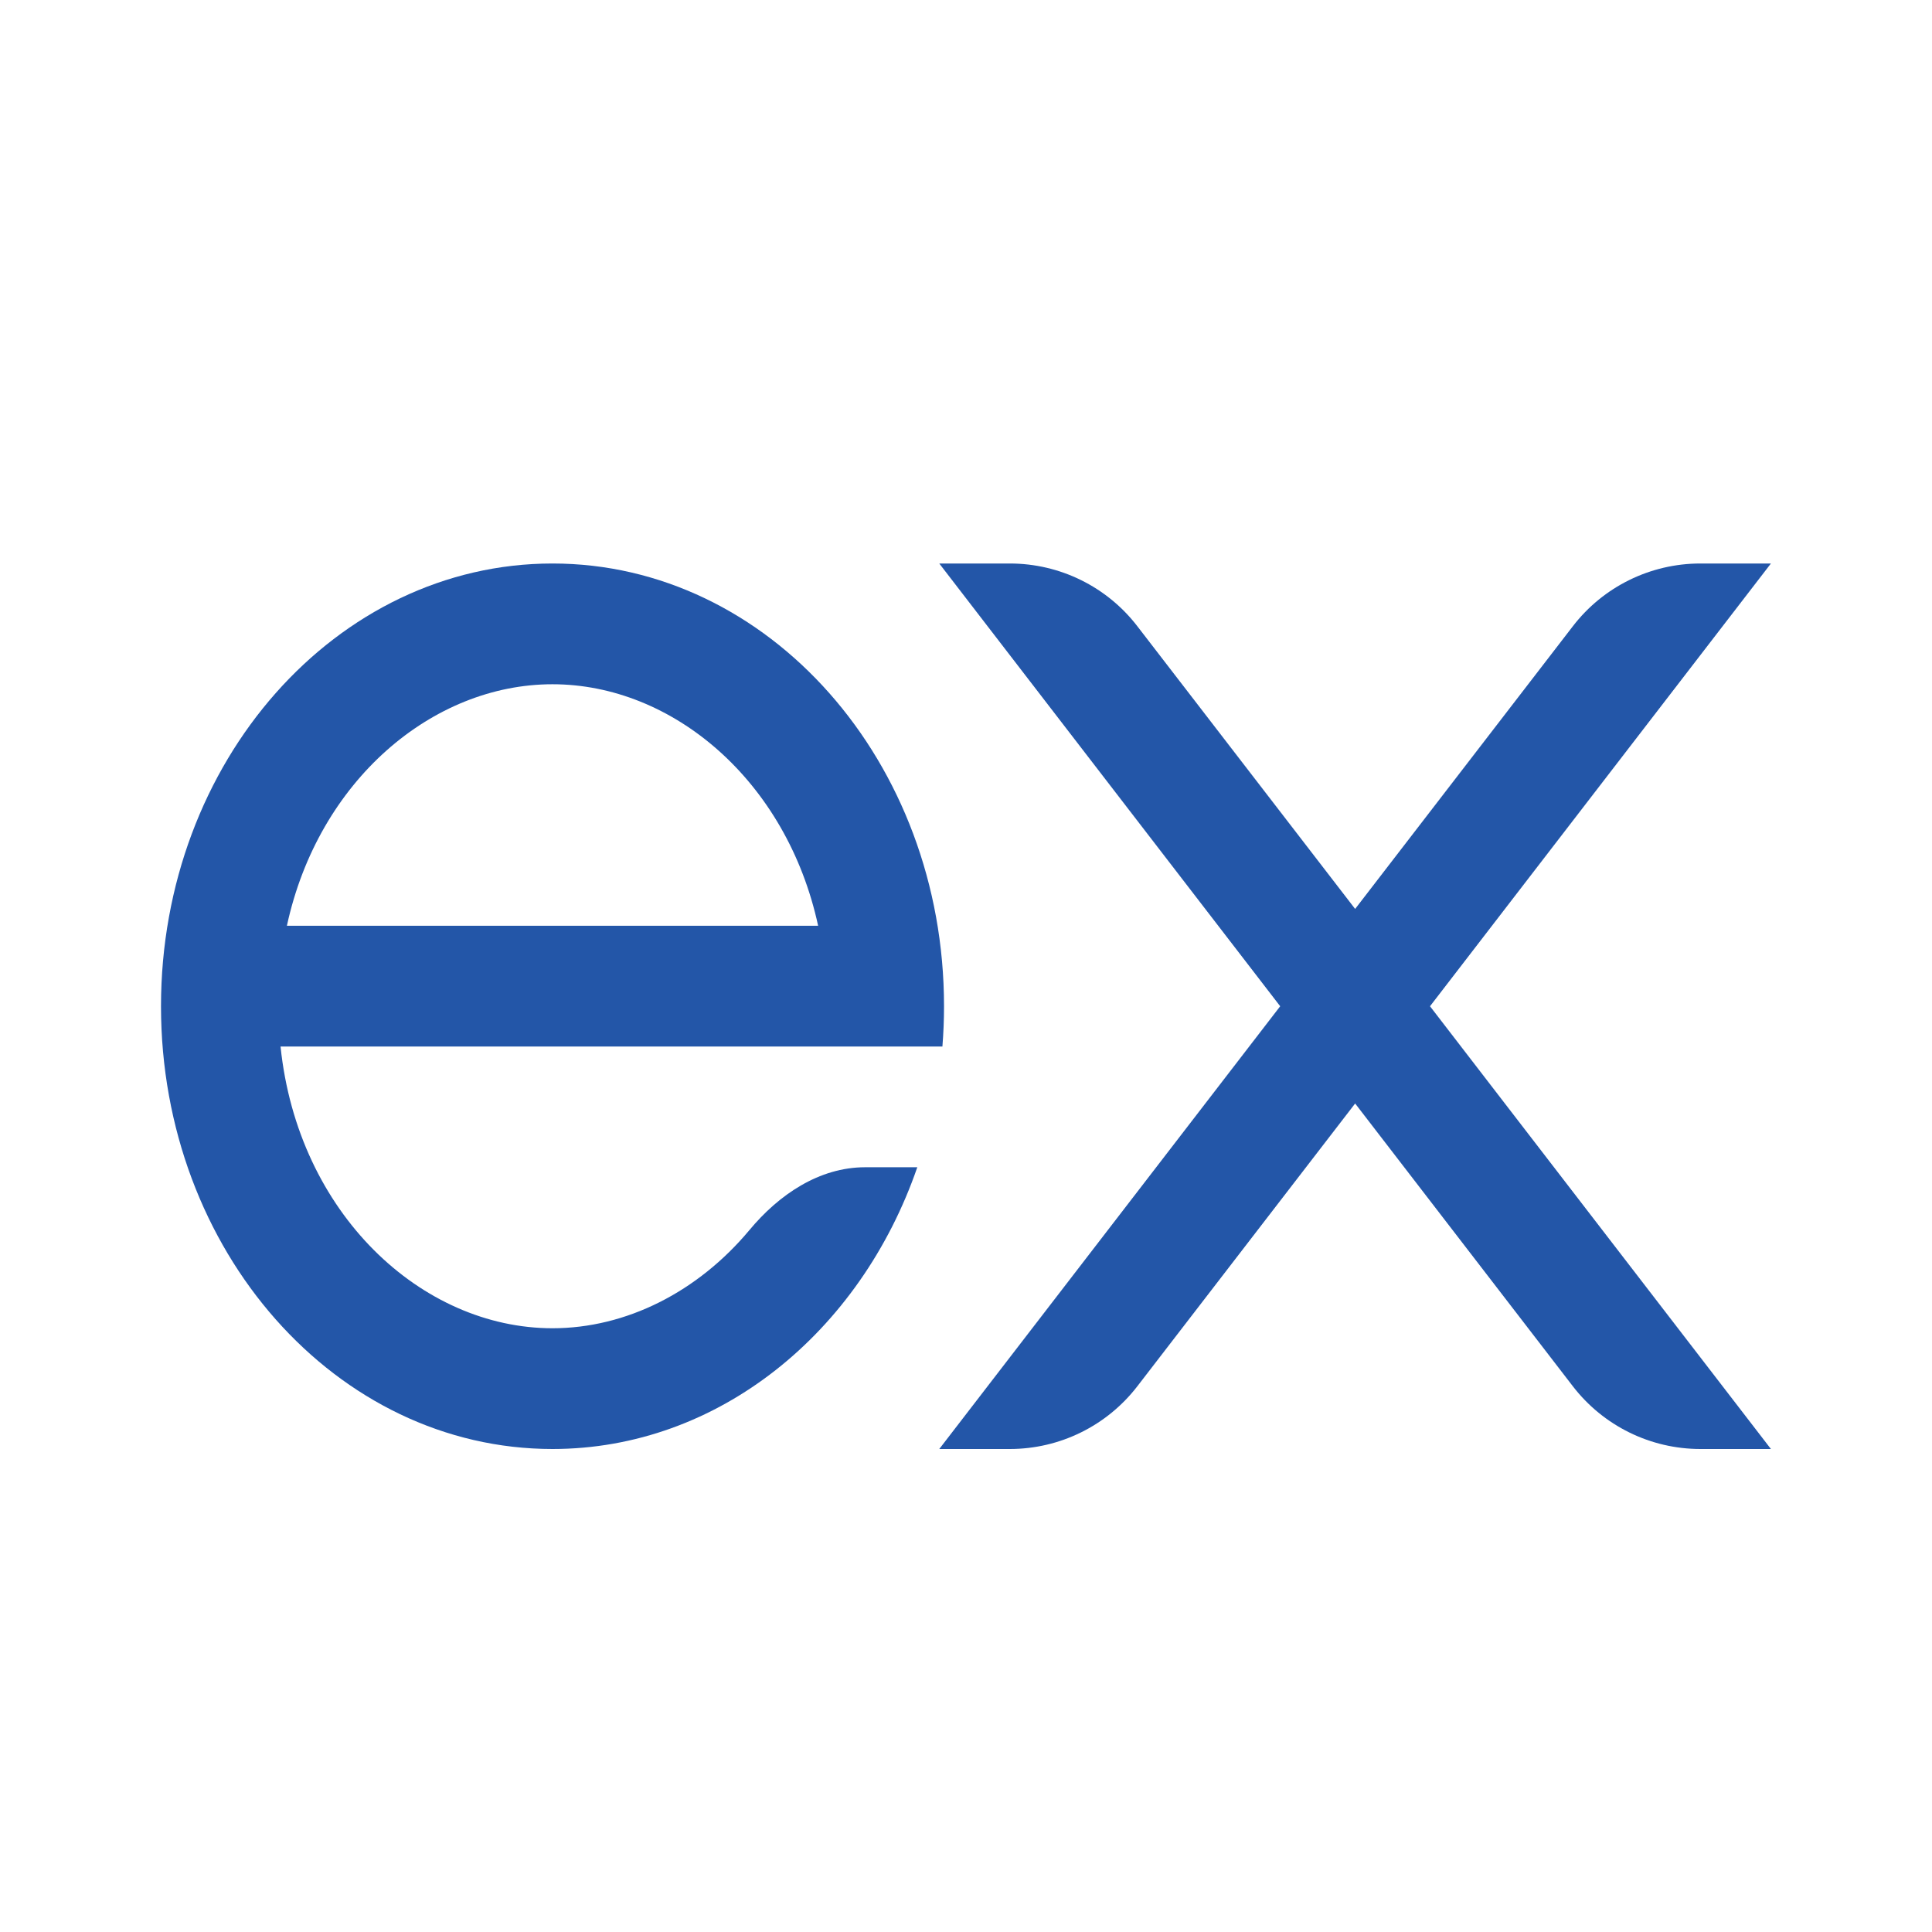
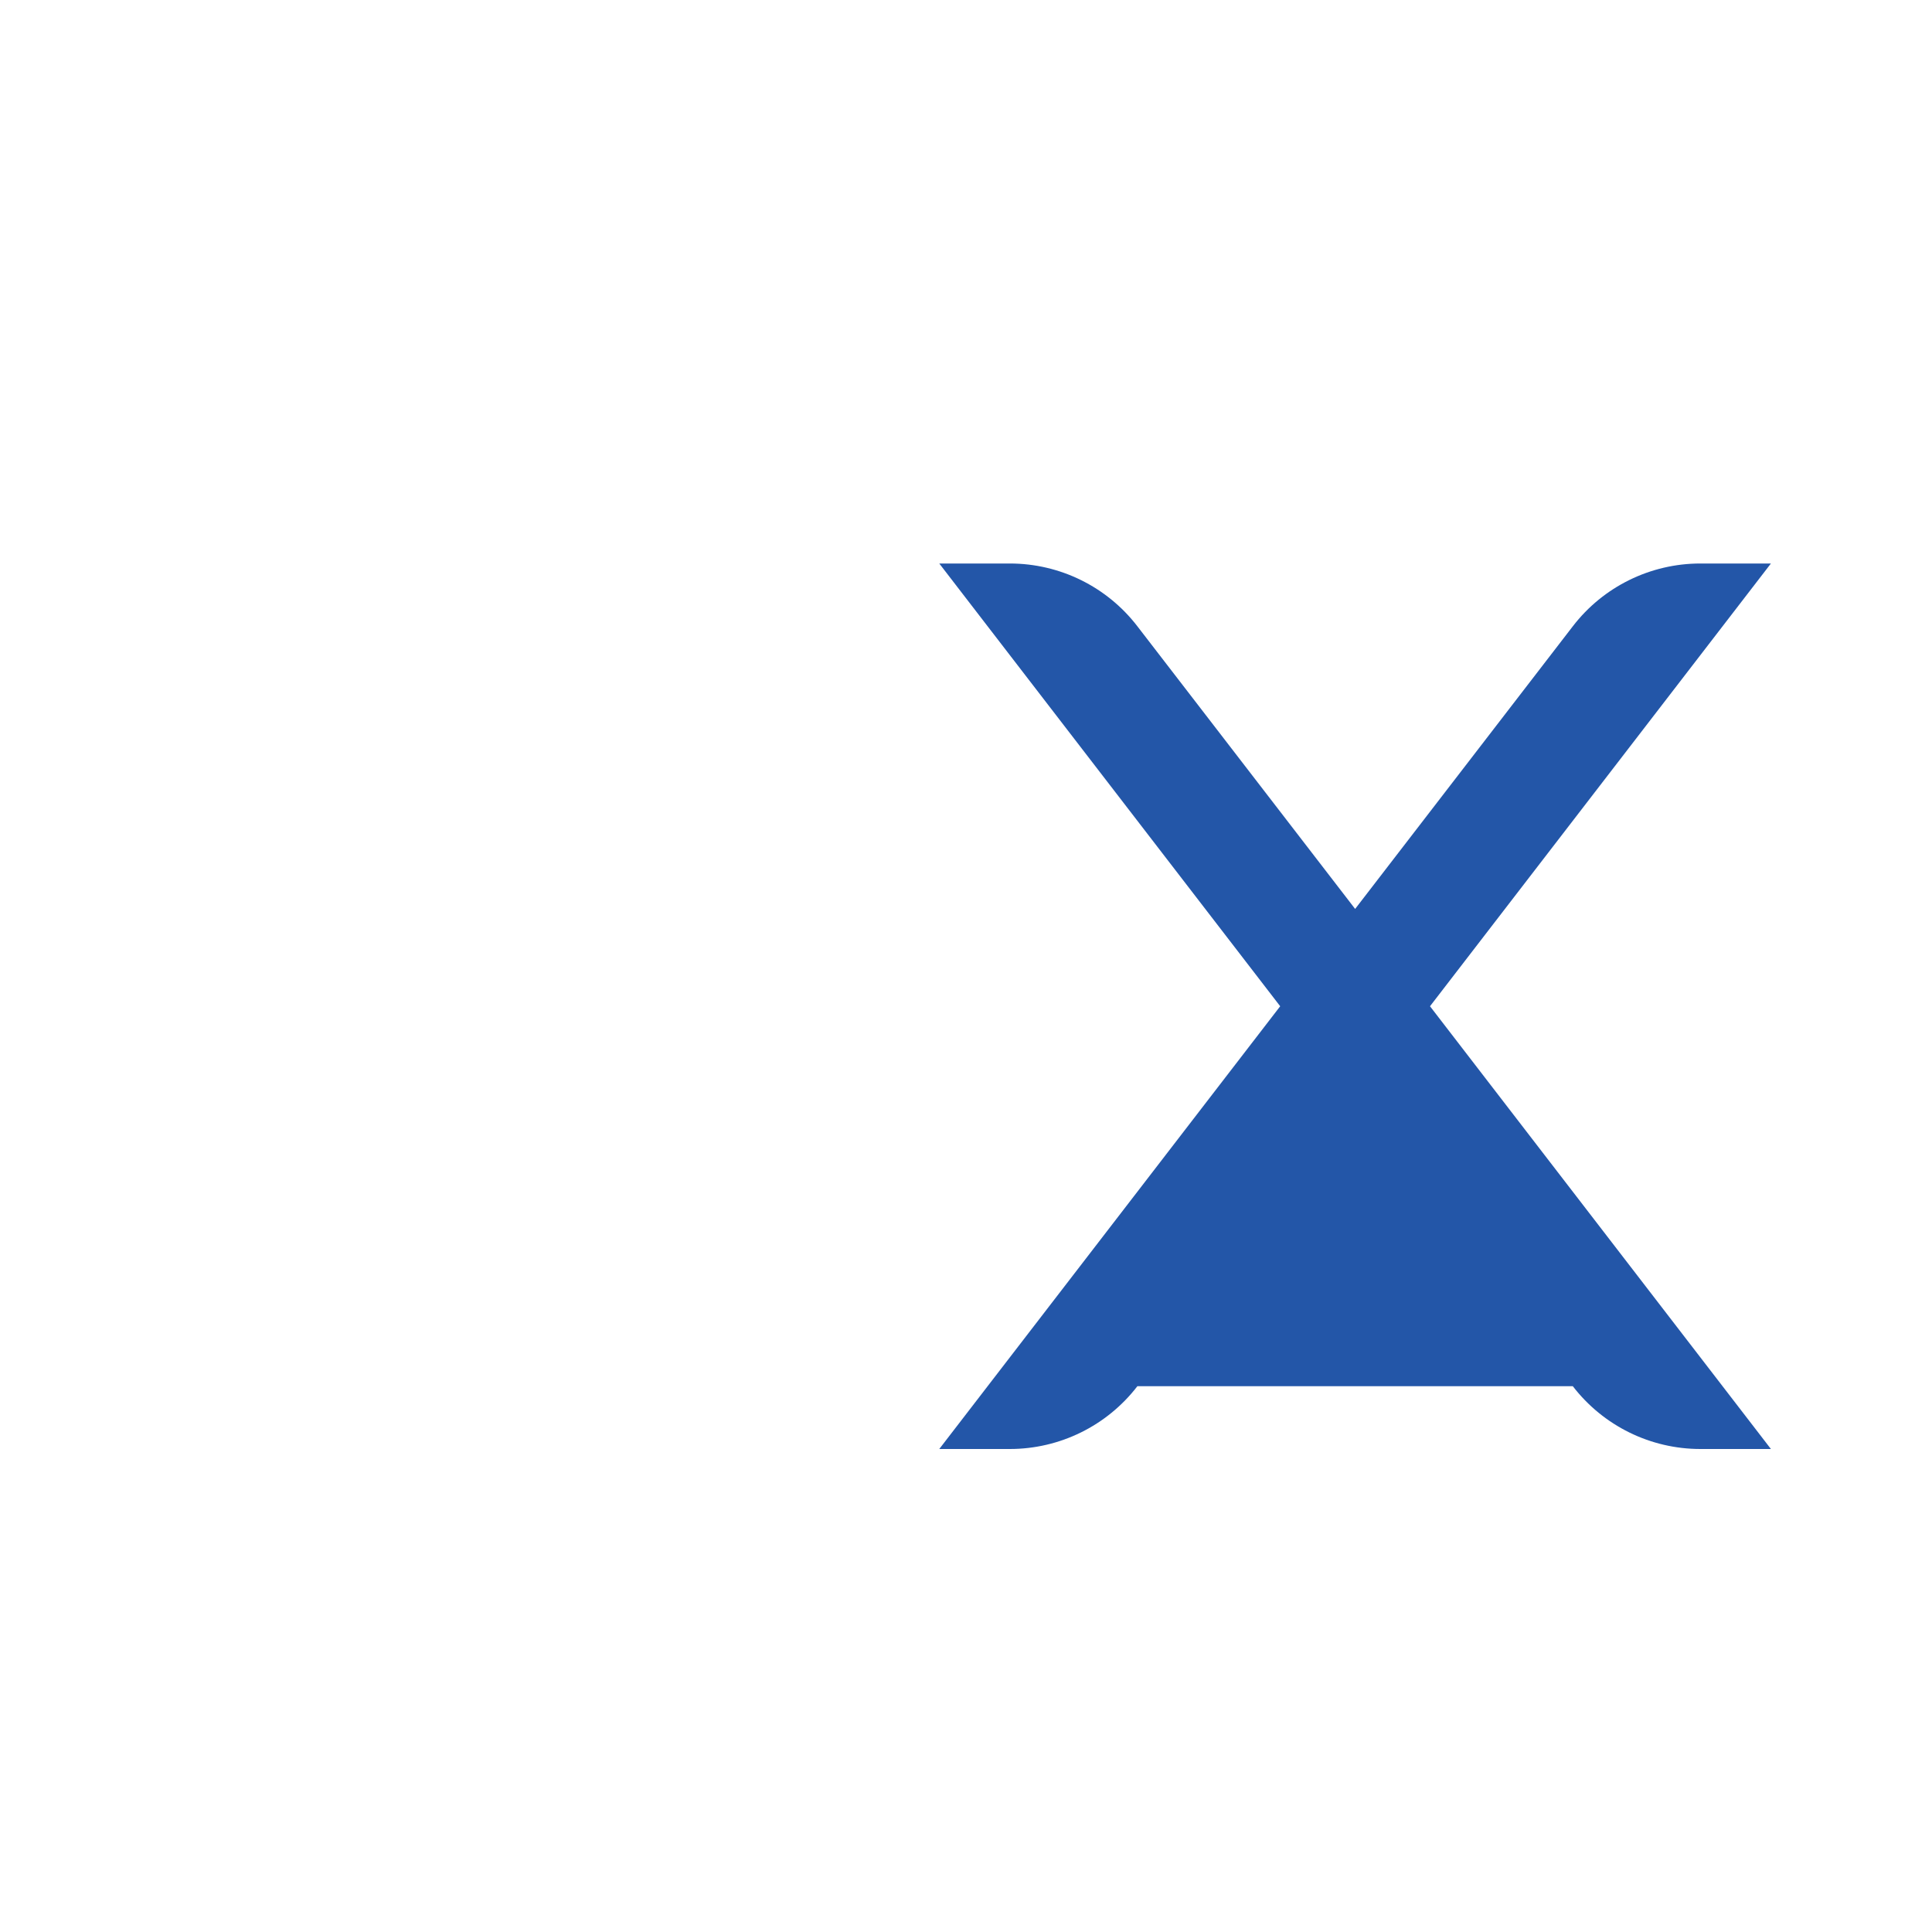
<svg xmlns="http://www.w3.org/2000/svg" width="24" height="24" viewBox="0 0 24 24" fill="none">
-   <path fill-rule="evenodd" clip-rule="evenodd" d="M10.747 14.5C10.176 14.5 9.675 14.841 9.31 15.28C8.67 16.047 7.78 16.5 6.863 16.5C5.238 16.5 3.7 15.078 3.485 13H11.707C11.72 12.835 11.727 12.668 11.727 12.5C11.727 9.462 9.549 7 6.863 7C4.177 7 2 9.462 2 12.5C2 15.538 4.177 18 6.863 18C8.925 18 10.688 16.549 11.395 14.5H10.747ZM6.863 8.5C5.372 8.5 3.954 9.697 3.564 11.5H10.163C9.773 9.697 8.355 8.5 6.863 8.5Z" fill="#2356A8" />
-   <path d="M21.999 7H21.122C20.502 7 19.916 7.288 19.538 7.78L16.834 11.291L14.129 7.78C13.751 7.288 13.165 7 12.545 7H11.668L15.903 12.5L11.668 18H12.544C13.165 18 13.75 17.712 14.129 17.22L16.834 13.708L19.538 17.22C19.917 17.712 20.502 18 21.123 18H21.999L17.764 12.5L21.999 7Z" fill="#2356A8" />
+   <path d="M21.999 7H21.122C20.502 7 19.916 7.288 19.538 7.78L16.834 11.291L14.129 7.78C13.751 7.288 13.165 7 12.545 7H11.668L15.903 12.5L11.668 18H12.544C13.165 18 13.75 17.712 14.129 17.22L19.538 17.22C19.917 17.712 20.502 18 21.123 18H21.999L17.764 12.5L21.999 7Z" fill="#2356A8" />
</svg>